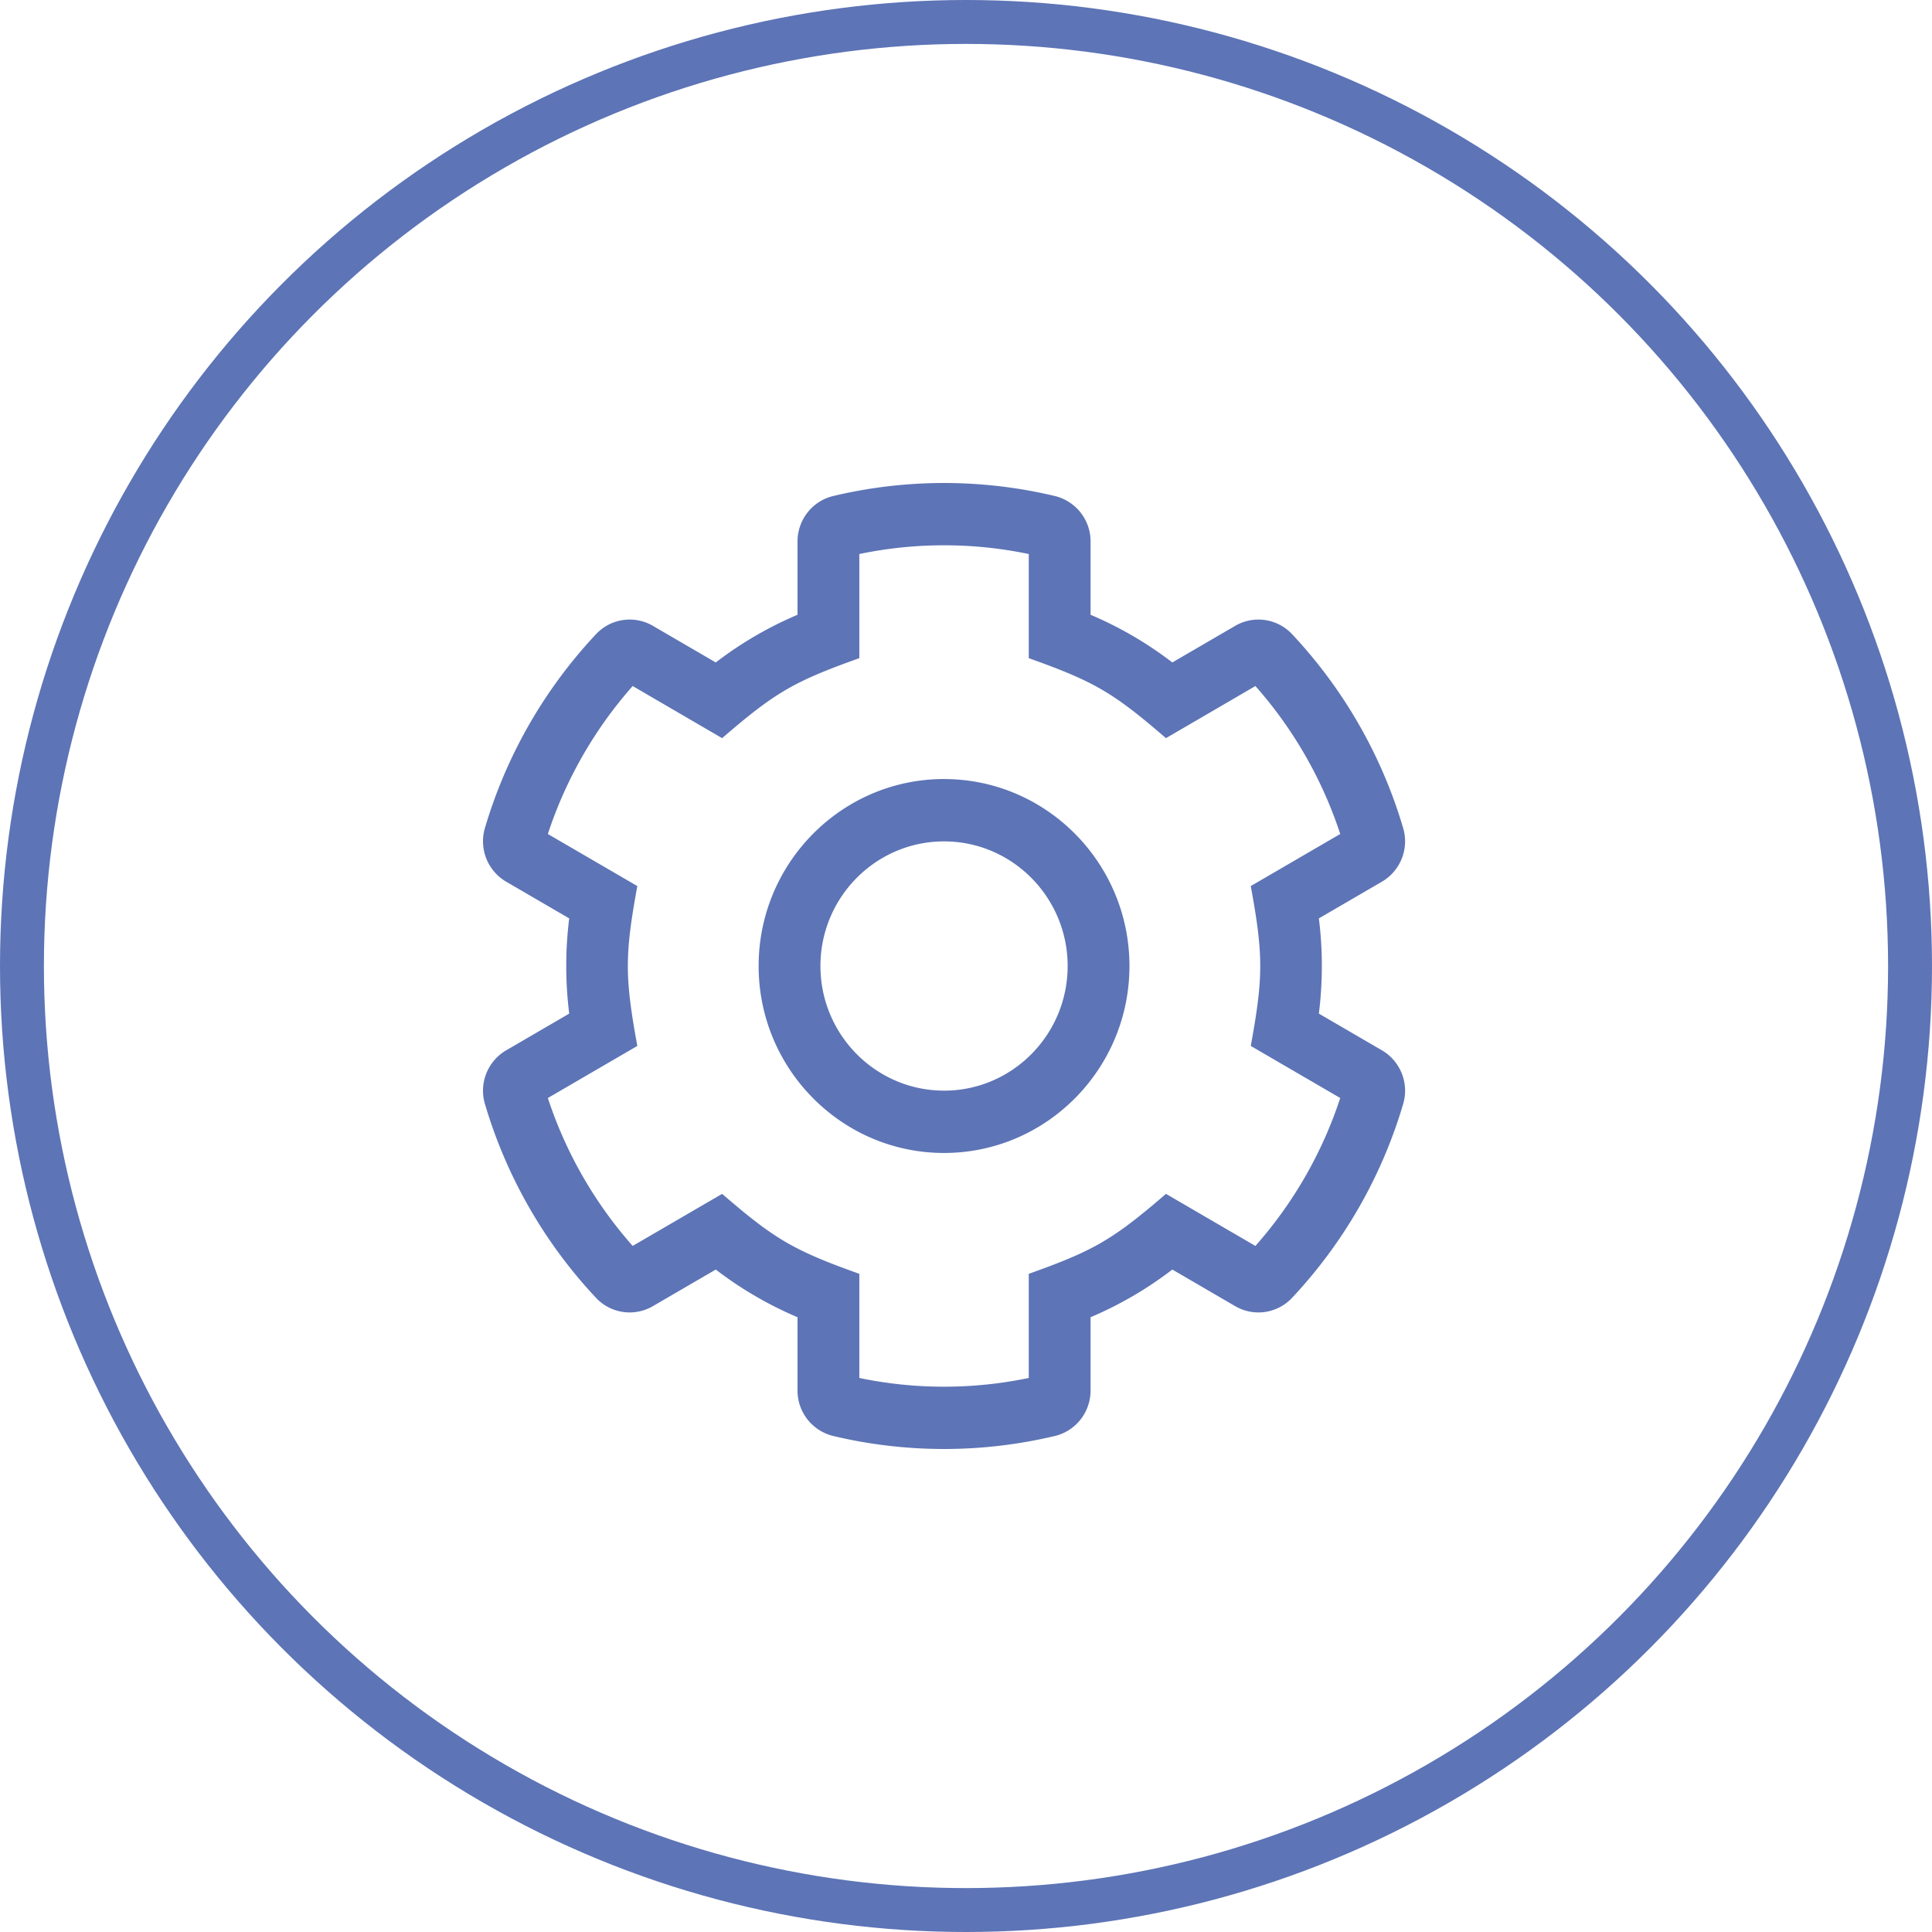
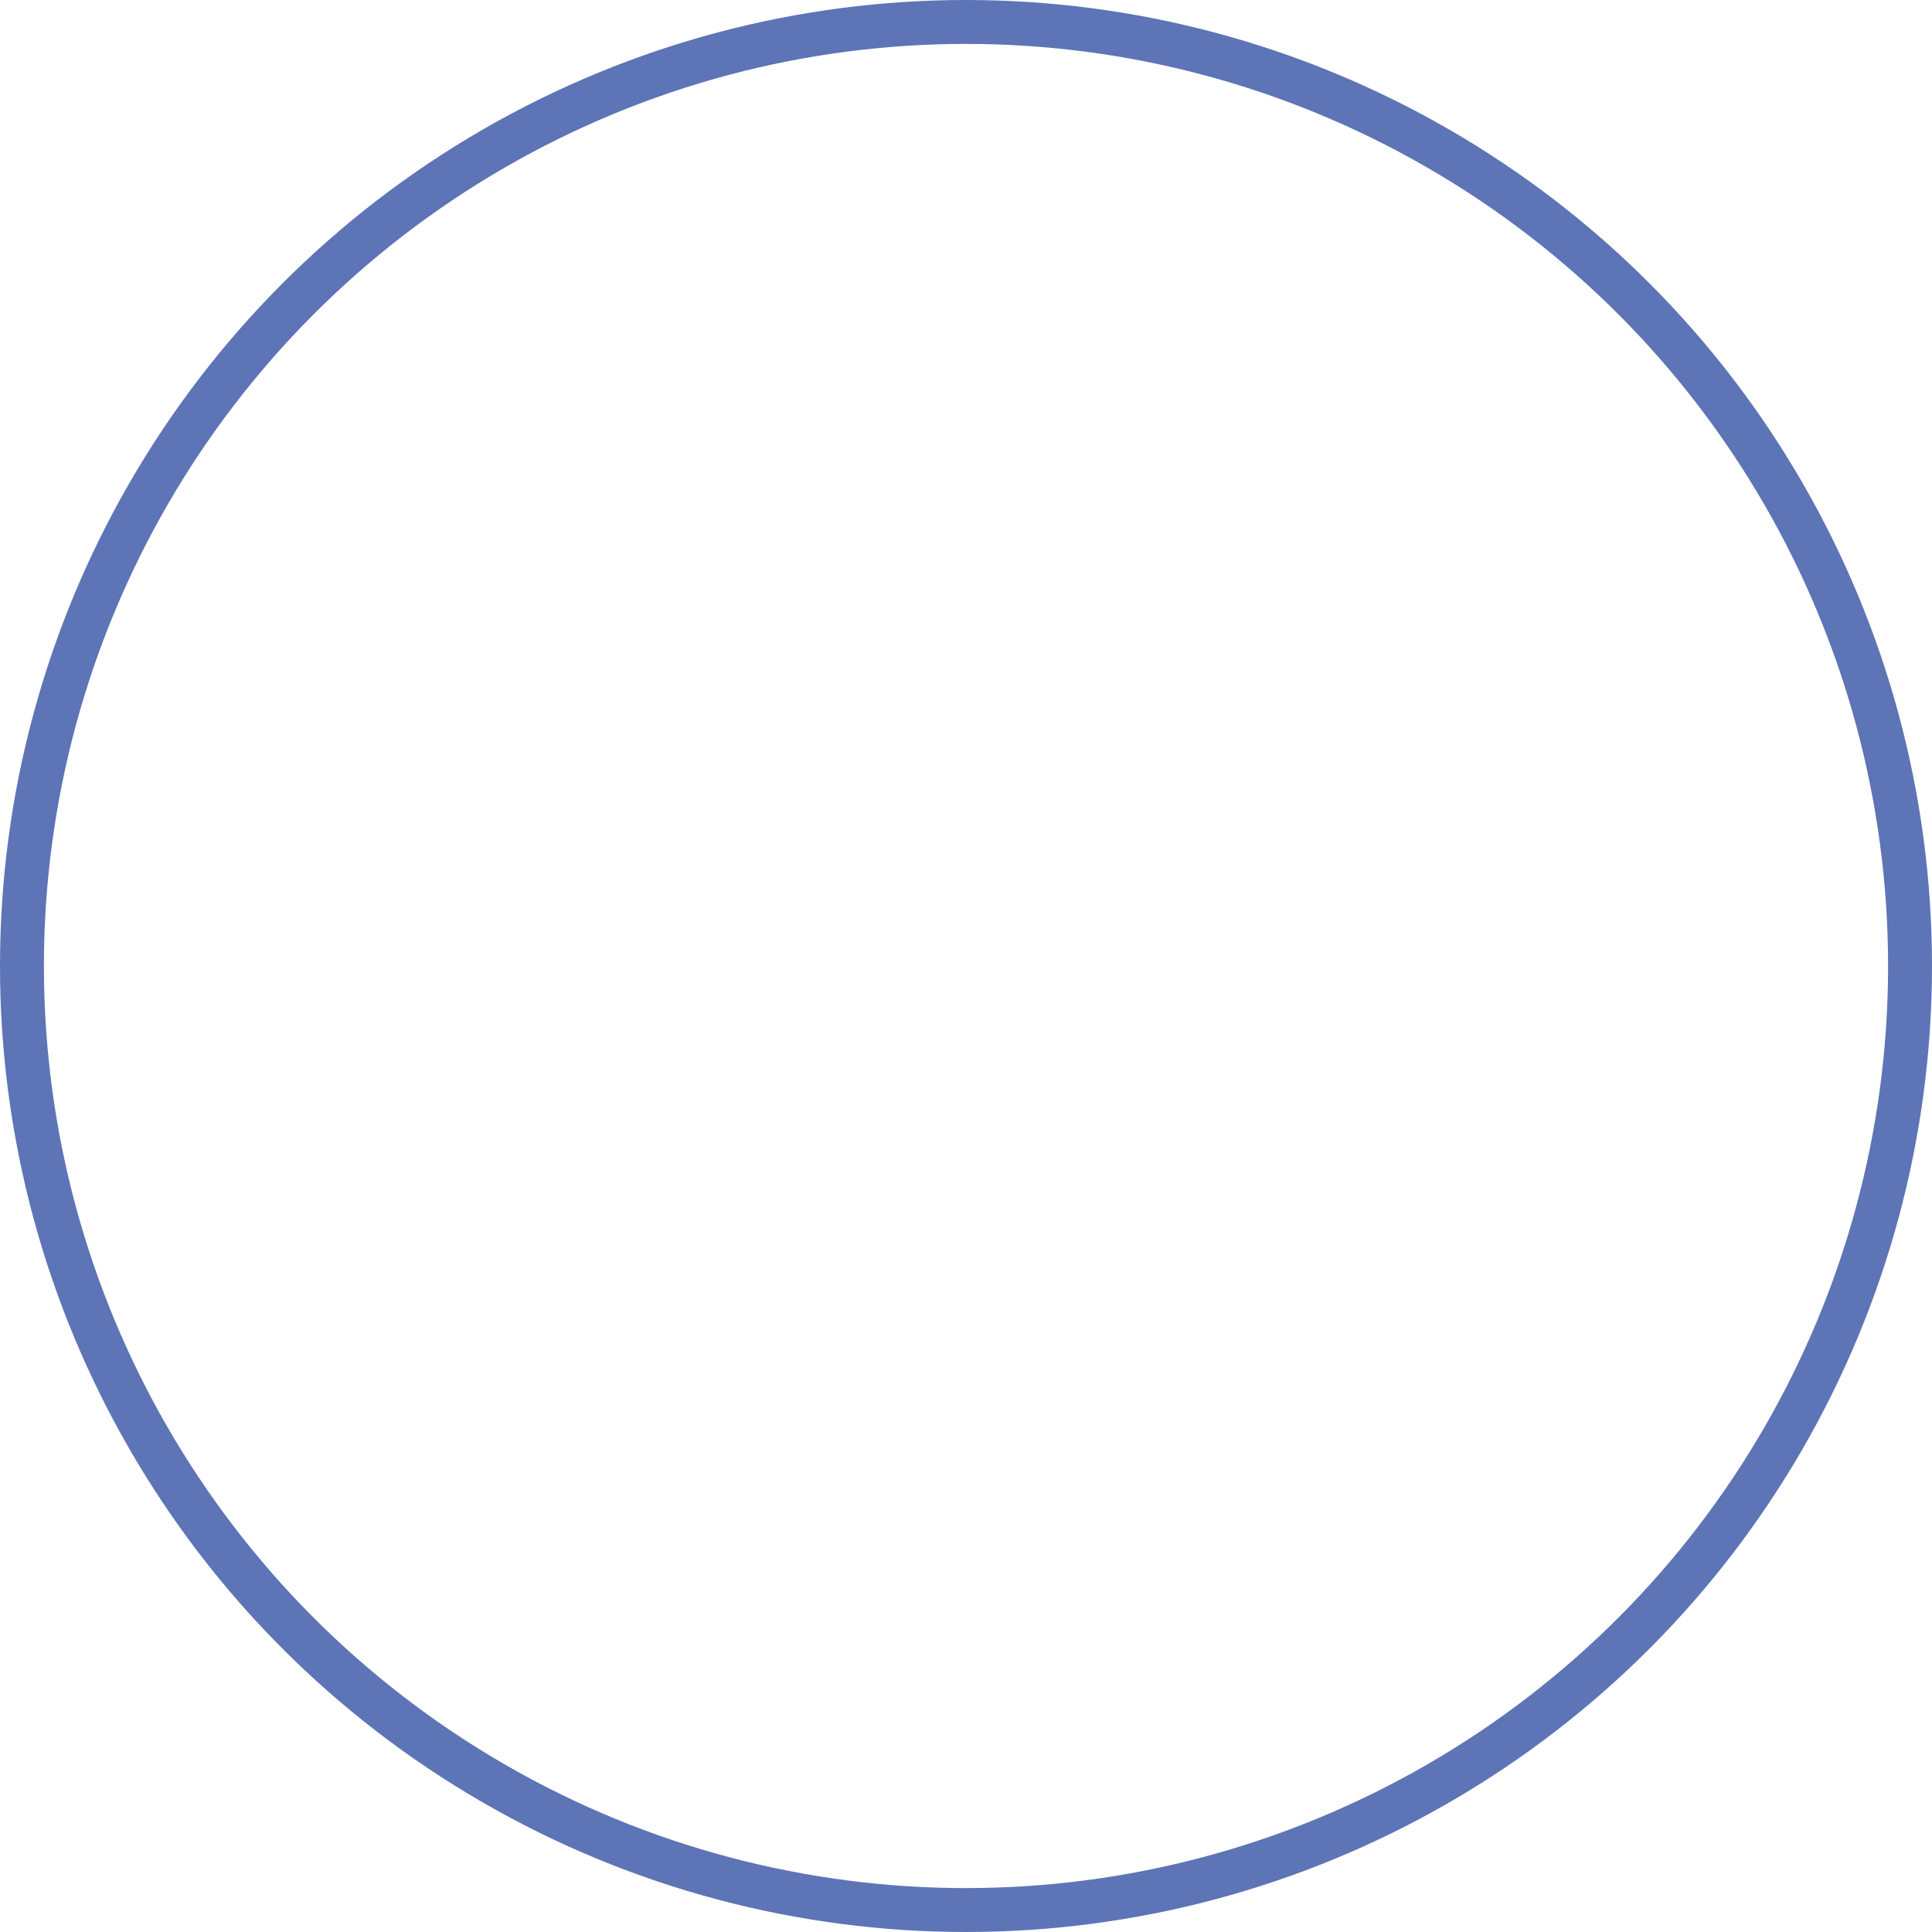
<svg xmlns="http://www.w3.org/2000/svg" width="88" height="88" viewBox="0 0 88 88">
  <g fill="none" fill-rule="evenodd" transform="translate(1 1)">
-     <path fill="#5D74B6" fill-rule="nonzero" d="M22.058 46.84l2.869-1.671c-.18-1.44-.18-2.898 0-4.338l-2.869-1.67a2.132 2.132 0 0 1-.972-2.44 22.007 22.007 0 0 1 5.062-8.835 2.099 2.099 0 0 1 2.59-.38l2.864 1.668a17.042 17.042 0 0 1 3.724-2.172v-3.336c0-.988.673-1.846 1.626-2.073a21.79 21.79 0 0 1 10.096 0 2.127 2.127 0 0 1 1.626 2.073v3.336a17.04 17.04 0 0 1 3.724 2.172l2.865-1.668a2.099 2.099 0 0 1 2.59.38 22.007 22.007 0 0 1 5.06 8.835c.278.94-.129 1.95-.971 2.44l-2.869 1.67c.18 1.44.18 2.898 0 4.338l2.869 1.67c.842.49 1.249 1.5.972 2.44a22.007 22.007 0 0 1-5.062 8.835 2.099 2.099 0 0 1-2.59.38l-2.864-1.668a17.038 17.038 0 0 1-3.724 2.172v3.336c0 .988-.673 1.846-1.626 2.073a21.79 21.79 0 0 1-10.096 0 2.127 2.127 0 0 1-1.626-2.073v-3.336a17.043 17.043 0 0 1-3.724-2.172l-2.865 1.668a2.099 2.099 0 0 1-2.59-.38 22.007 22.007 0 0 1-5.06-8.835c-.278-.94.129-1.95.971-2.44zm5.76 8.91l4.074-2.371c2.374 2.046 3.216 2.561 6.249 3.642v4.744c2.546.53 5.172.53 7.718 0v-4.744c2.958-1.054 3.814-1.543 6.25-3.642l4.073 2.372a19.2 19.2 0 0 0 3.864-6.738l-4.075-2.372c.575-3.142.575-4.138 0-7.282l4.075-2.372a19.214 19.214 0 0 0-3.864-6.739l-4.074 2.374c-2.408-2.079-3.26-2.578-6.249-3.643v-4.744a18.914 18.914 0 0 0-7.718 0v4.744c-2.989 1.065-3.841 1.564-6.25 3.643l-4.073-2.374a19.212 19.212 0 0 0-3.864 6.74l4.075 2.371c-.575 3.143-.575 4.138 0 7.282l-4.075 2.372a19.2 19.2 0 0 0 3.864 6.738zM42 34.485c4.657 0 8.445 3.82 8.445 8.516S46.657 51.516 42 51.516s-8.445-3.82-8.445-8.516 3.788-8.516 8.445-8.516zm0 14.193c3.104 0 5.63-2.546 5.63-5.677 0-3.13-2.526-5.677-5.63-5.677S36.37 39.869 36.37 43c0 3.13 2.526 5.677 5.63 5.677z" />
    <circle cx="43" cy="43" r="43" stroke="#5D74B6" stroke-width="2" />
  </g>
</svg>